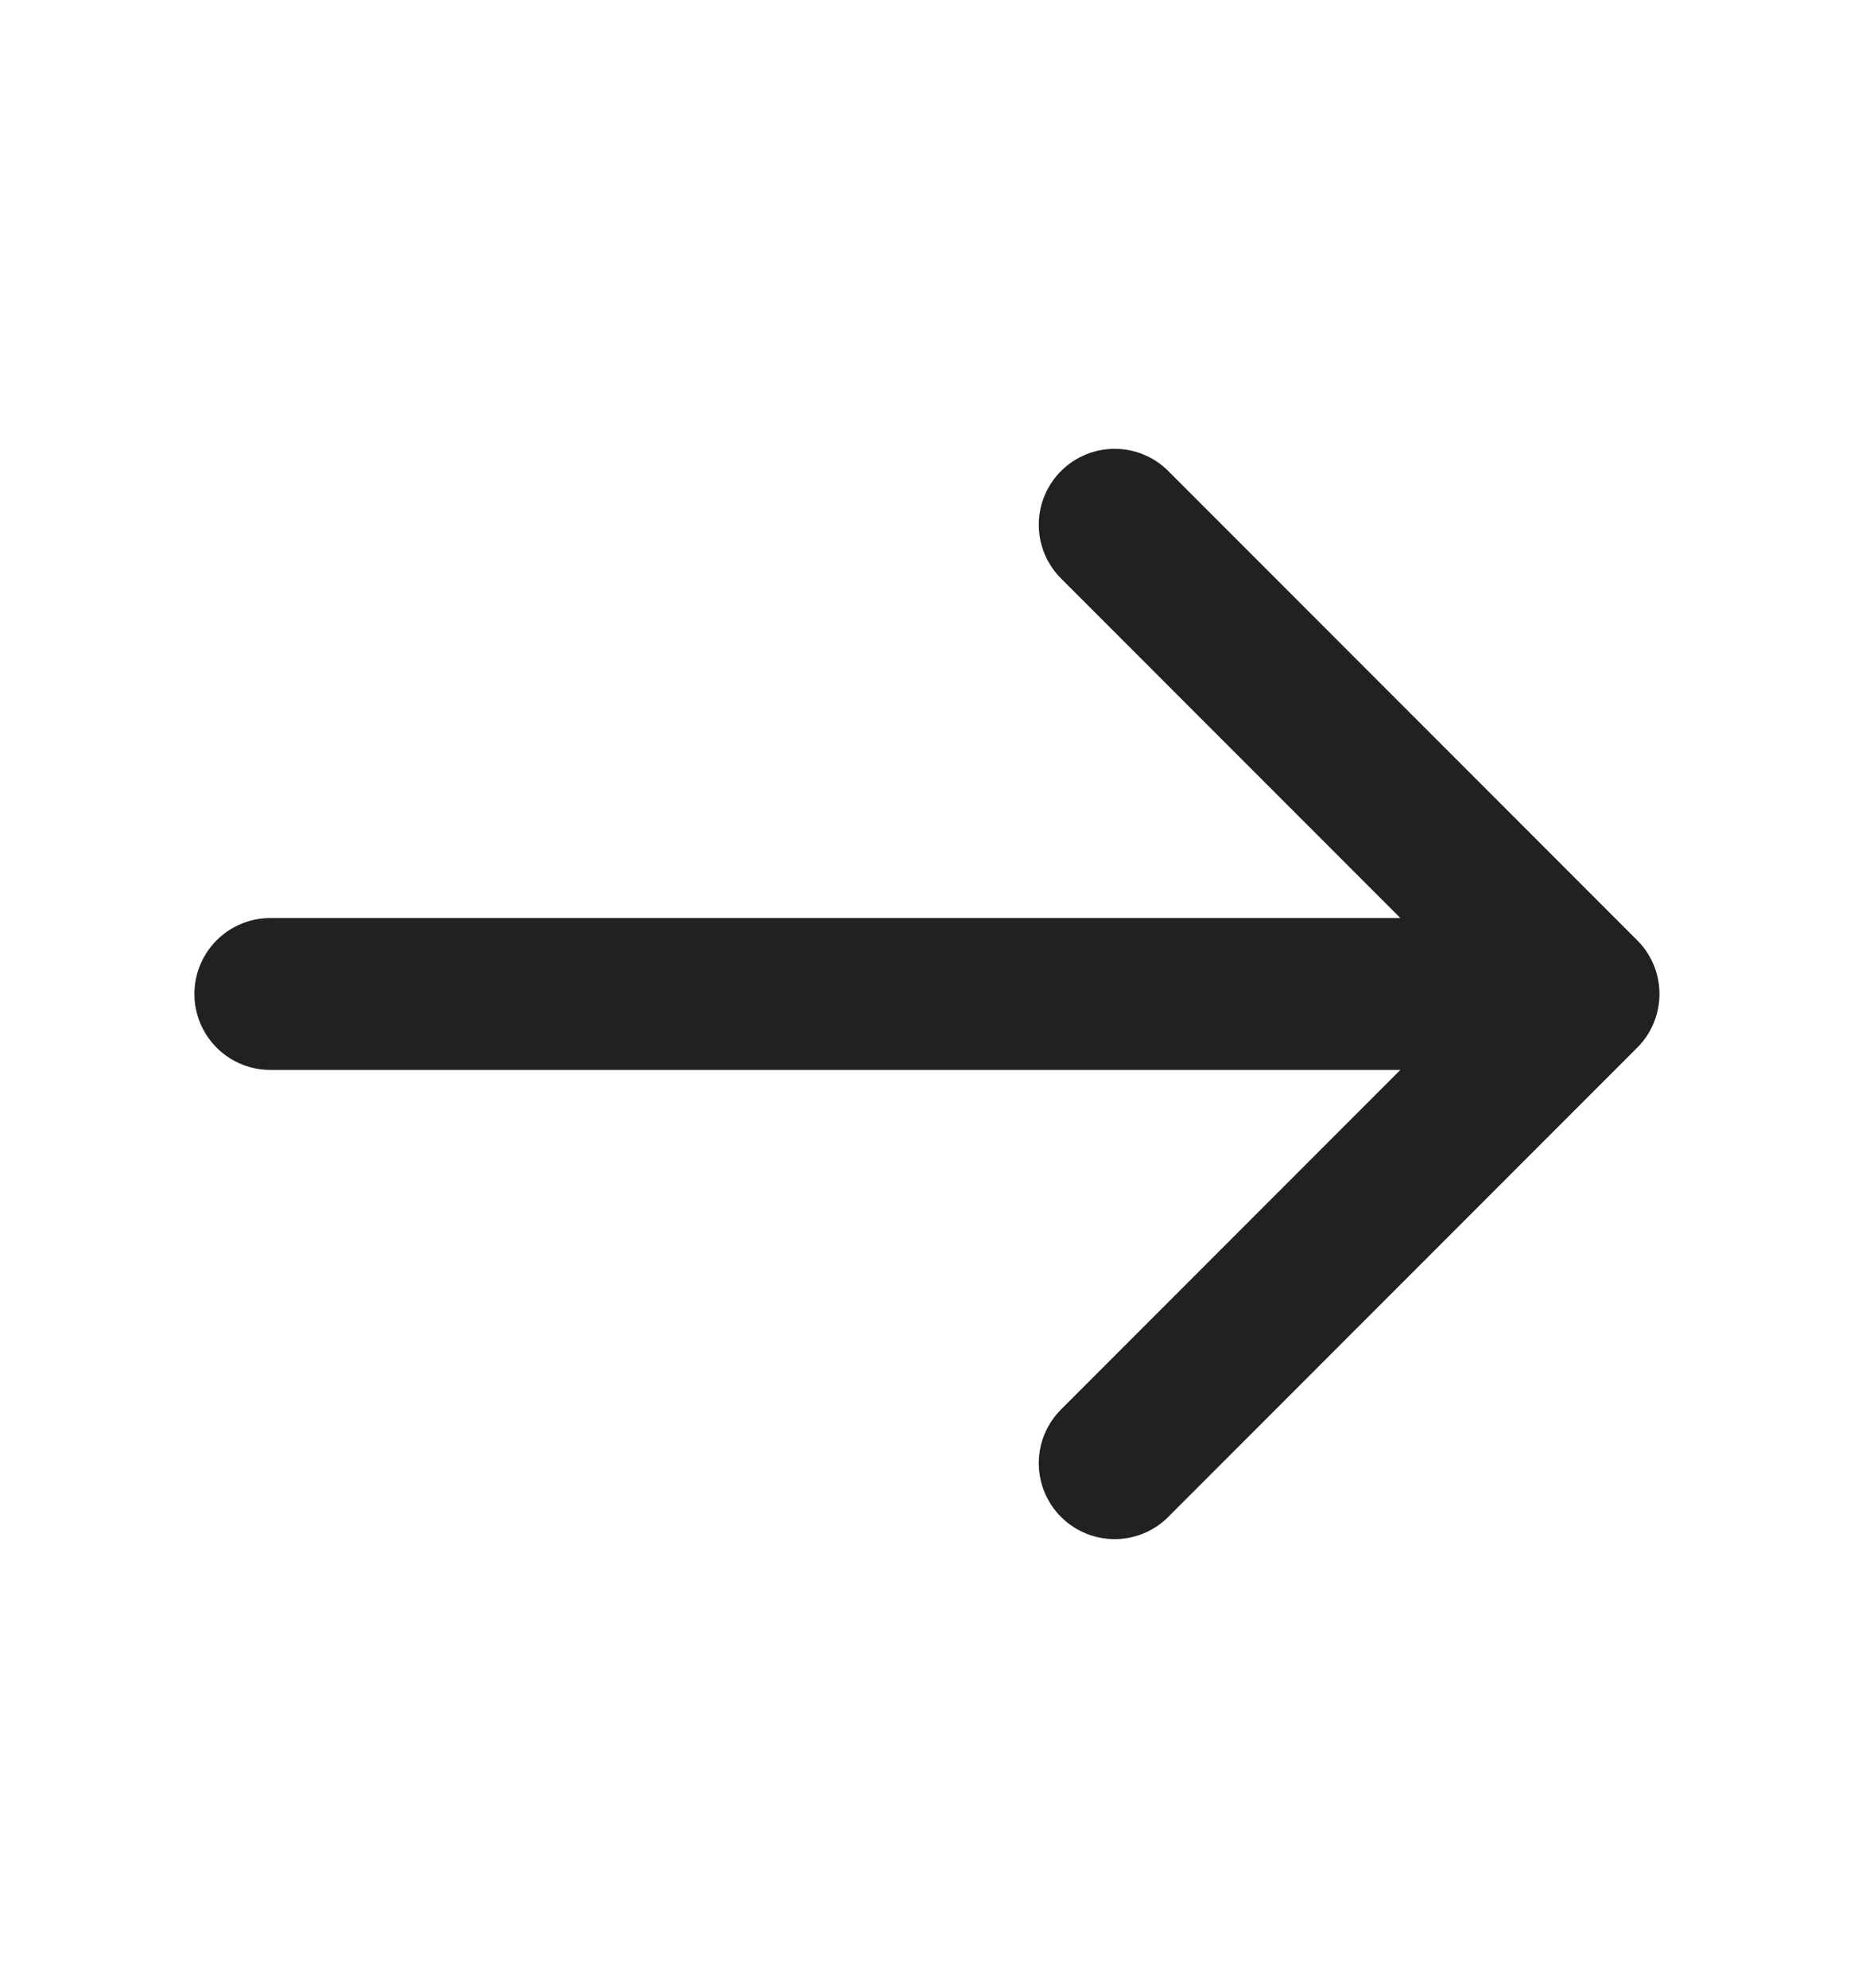
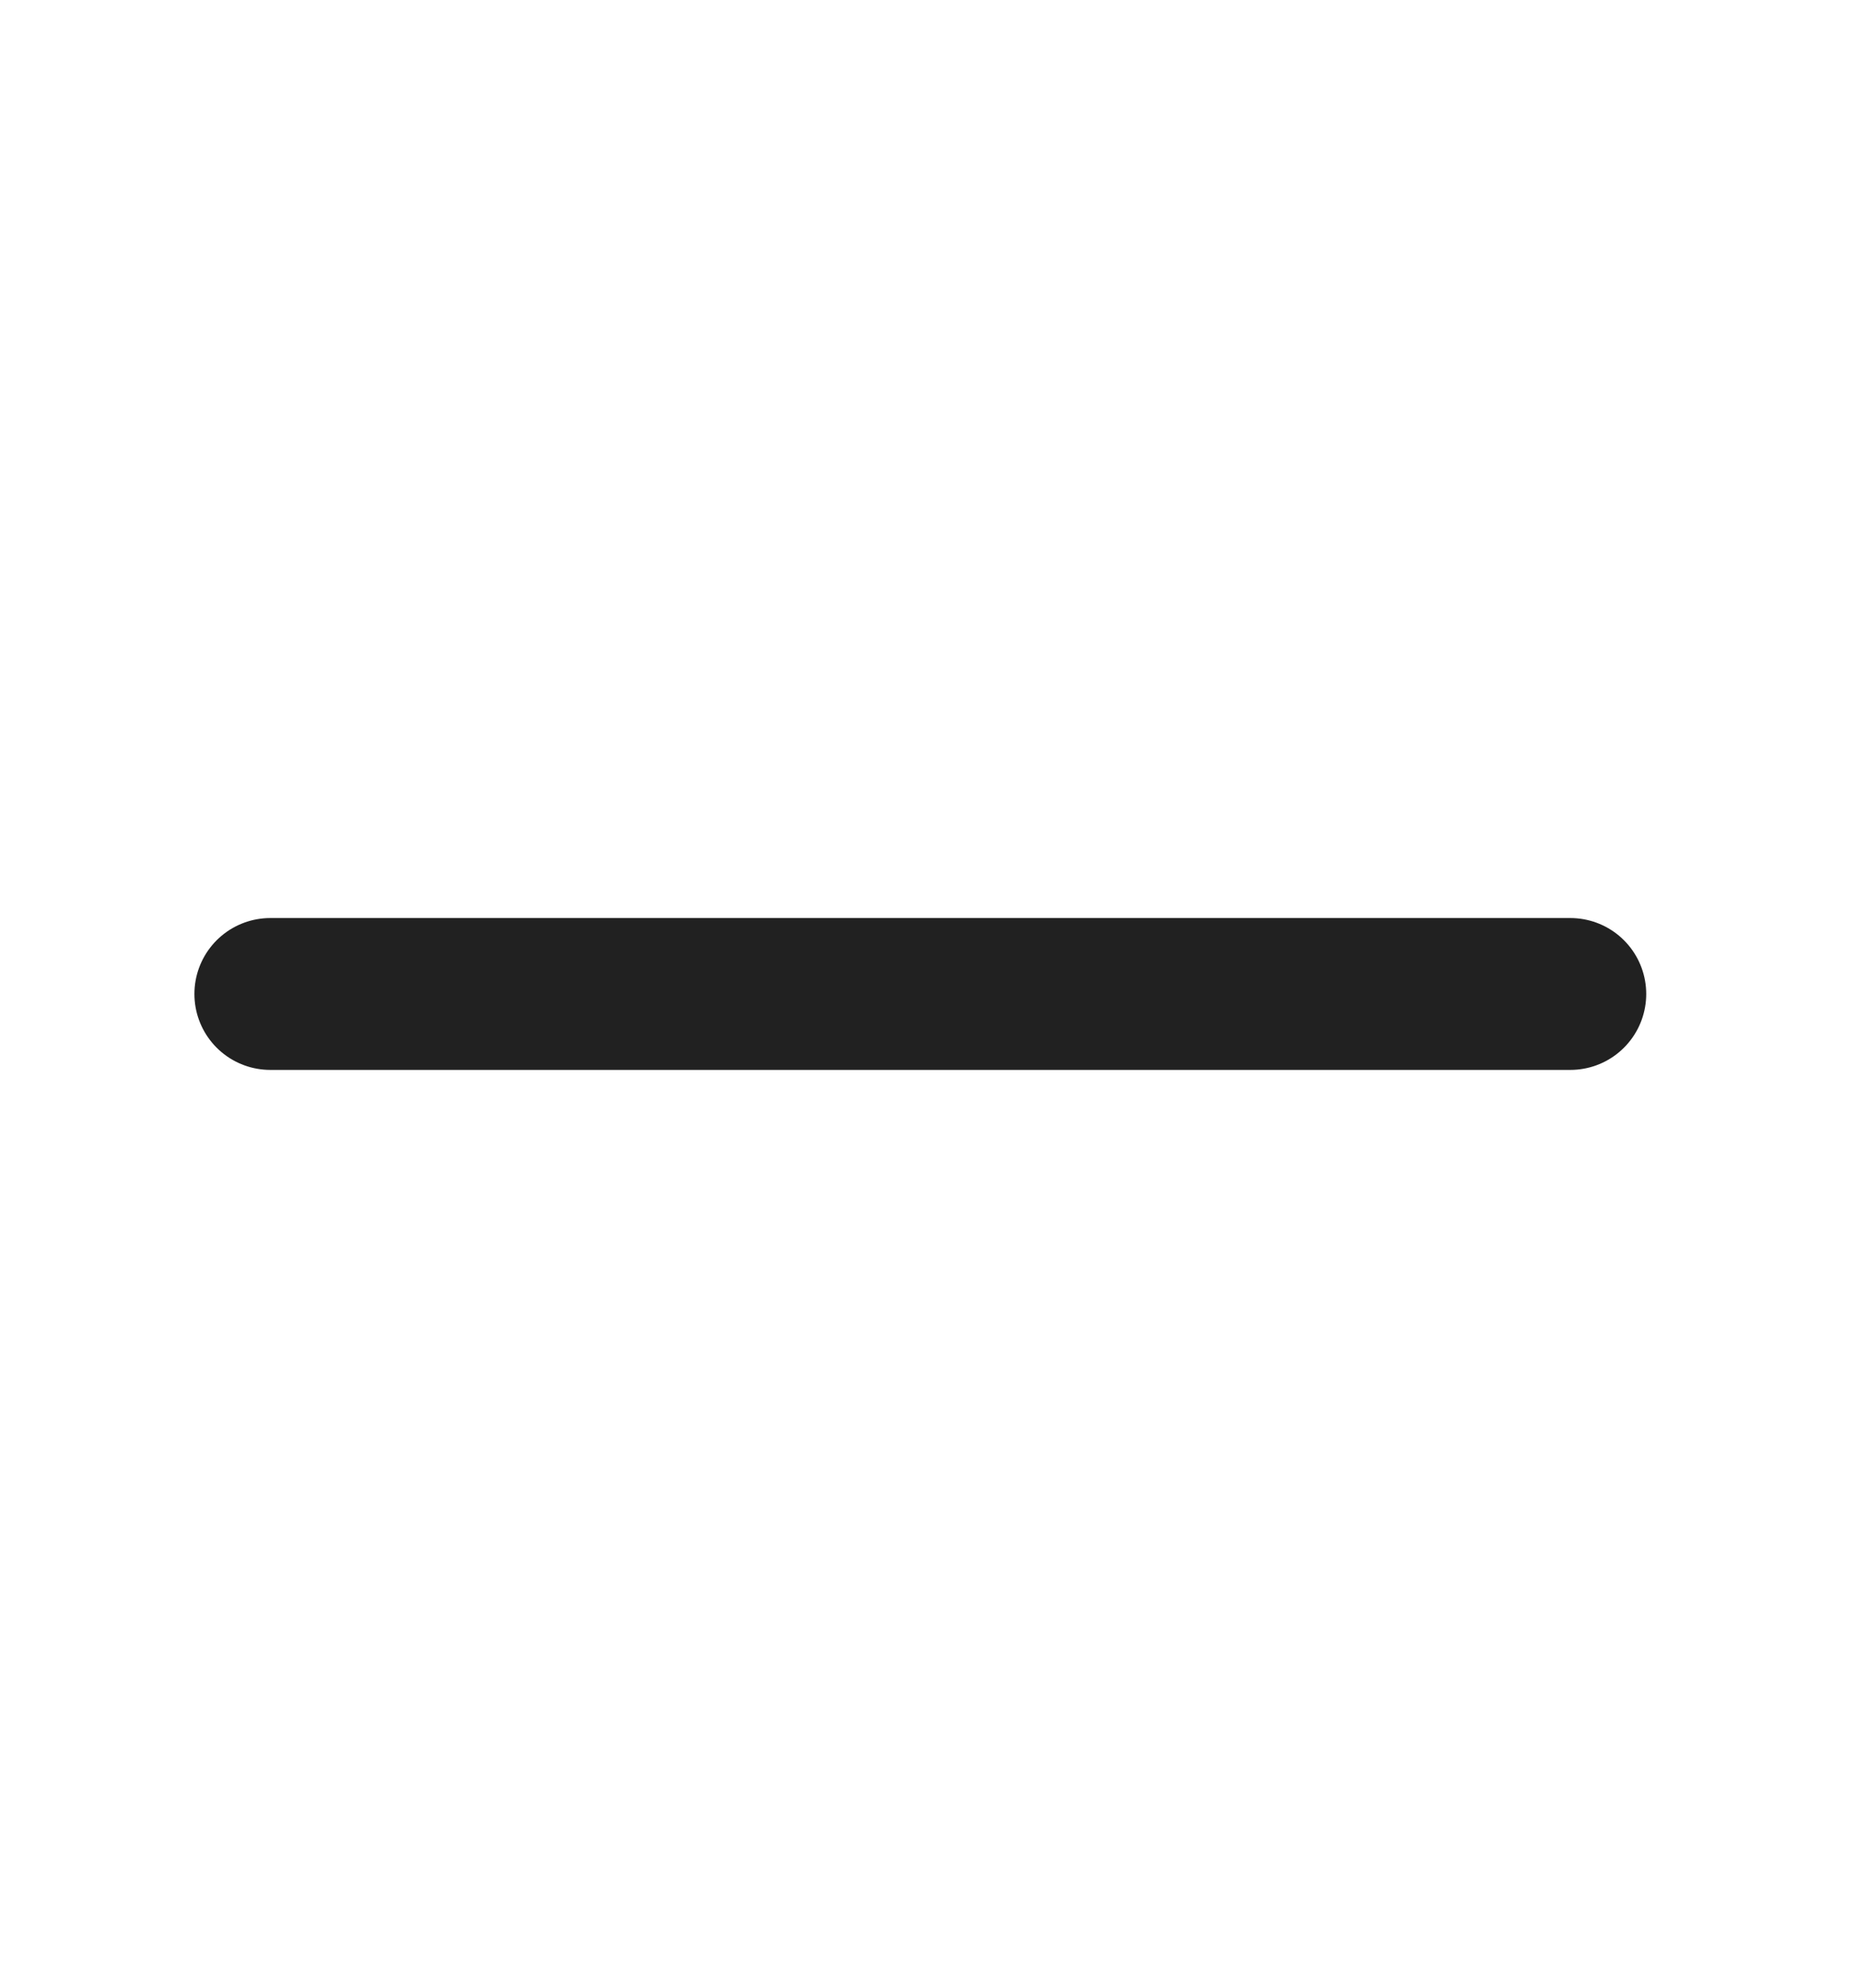
<svg xmlns="http://www.w3.org/2000/svg" width="14" height="15" viewBox="0 0 14 15" fill="none">
-   <path d="M8.417 3.96L11.958 7.501L8.417 11.042" stroke="#212121" stroke-width="1.146" stroke-miterlimit="10" stroke-linecap="round" stroke-linejoin="round" />
  <path d="M2.041 7.501L11.858 7.501" stroke="#212121" stroke-width="1.146" stroke-miterlimit="10" stroke-linecap="round" stroke-linejoin="round" />
</svg>